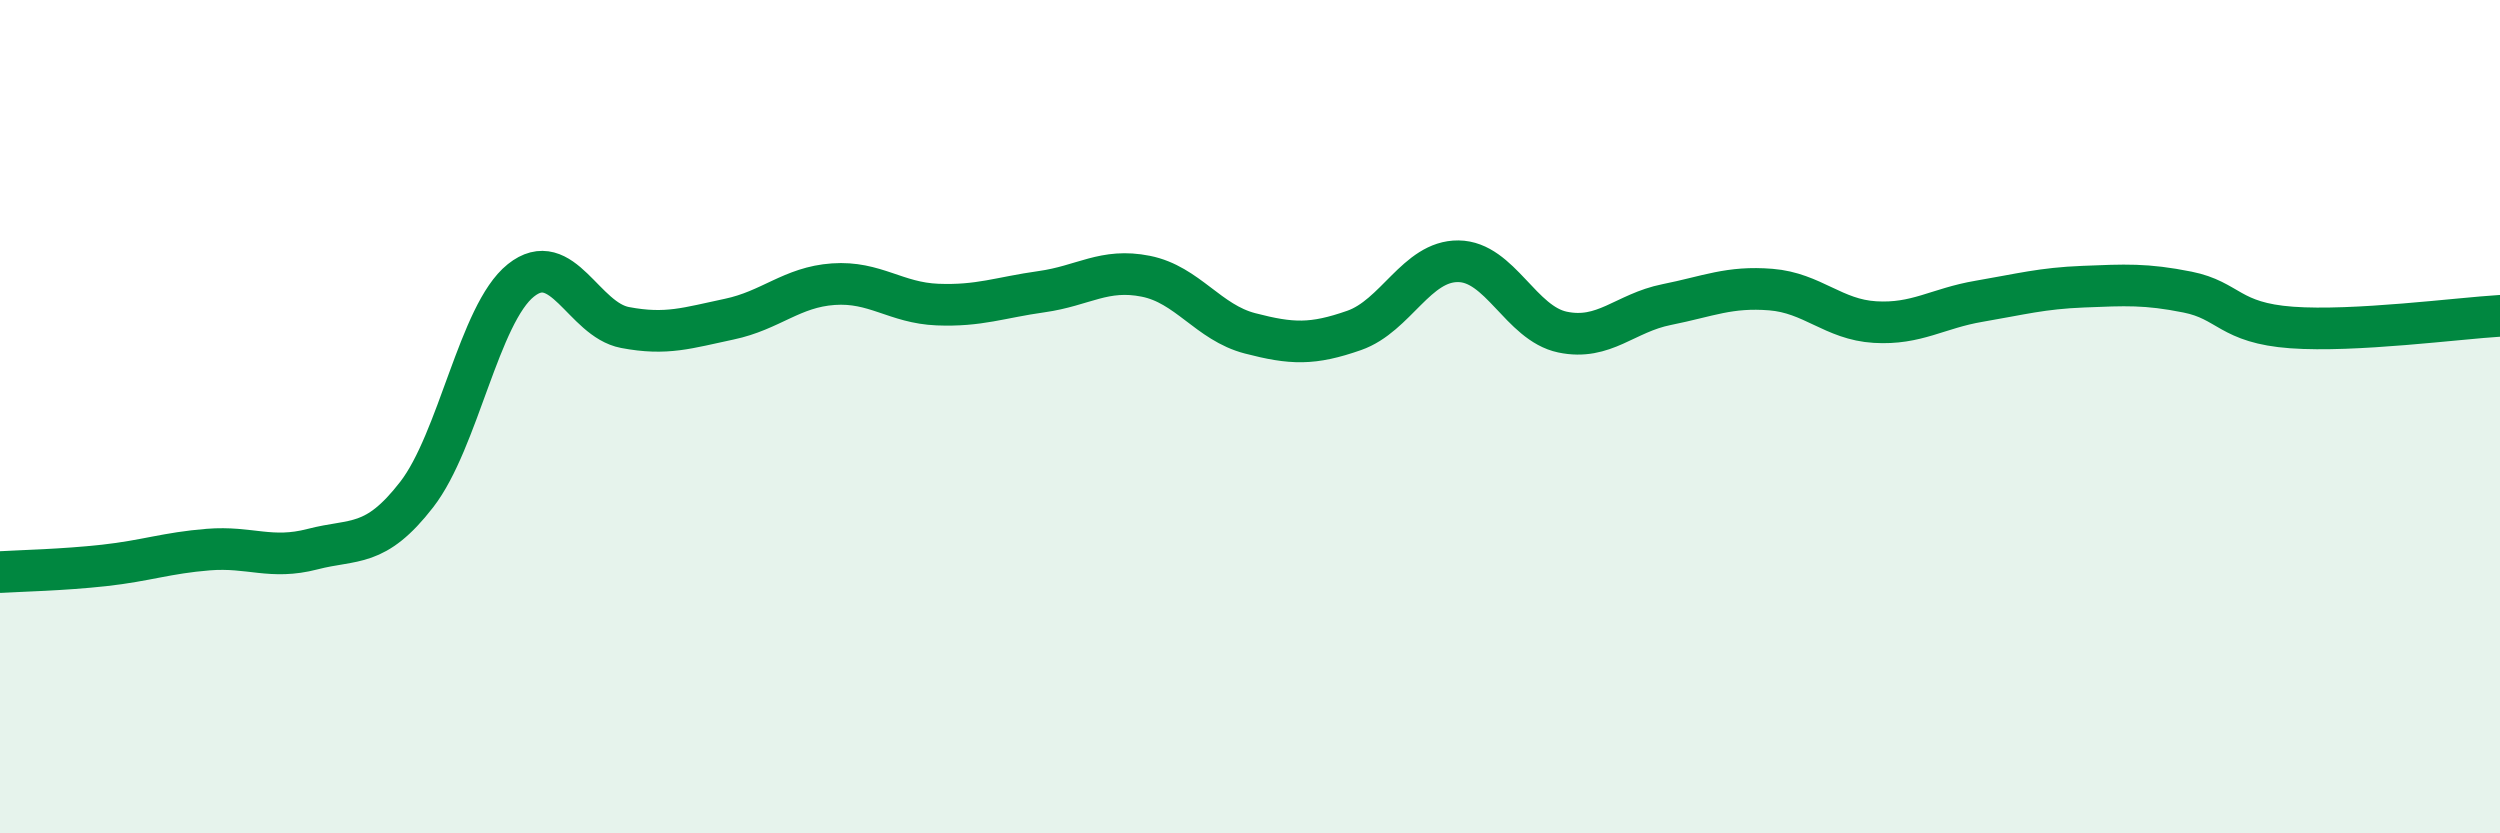
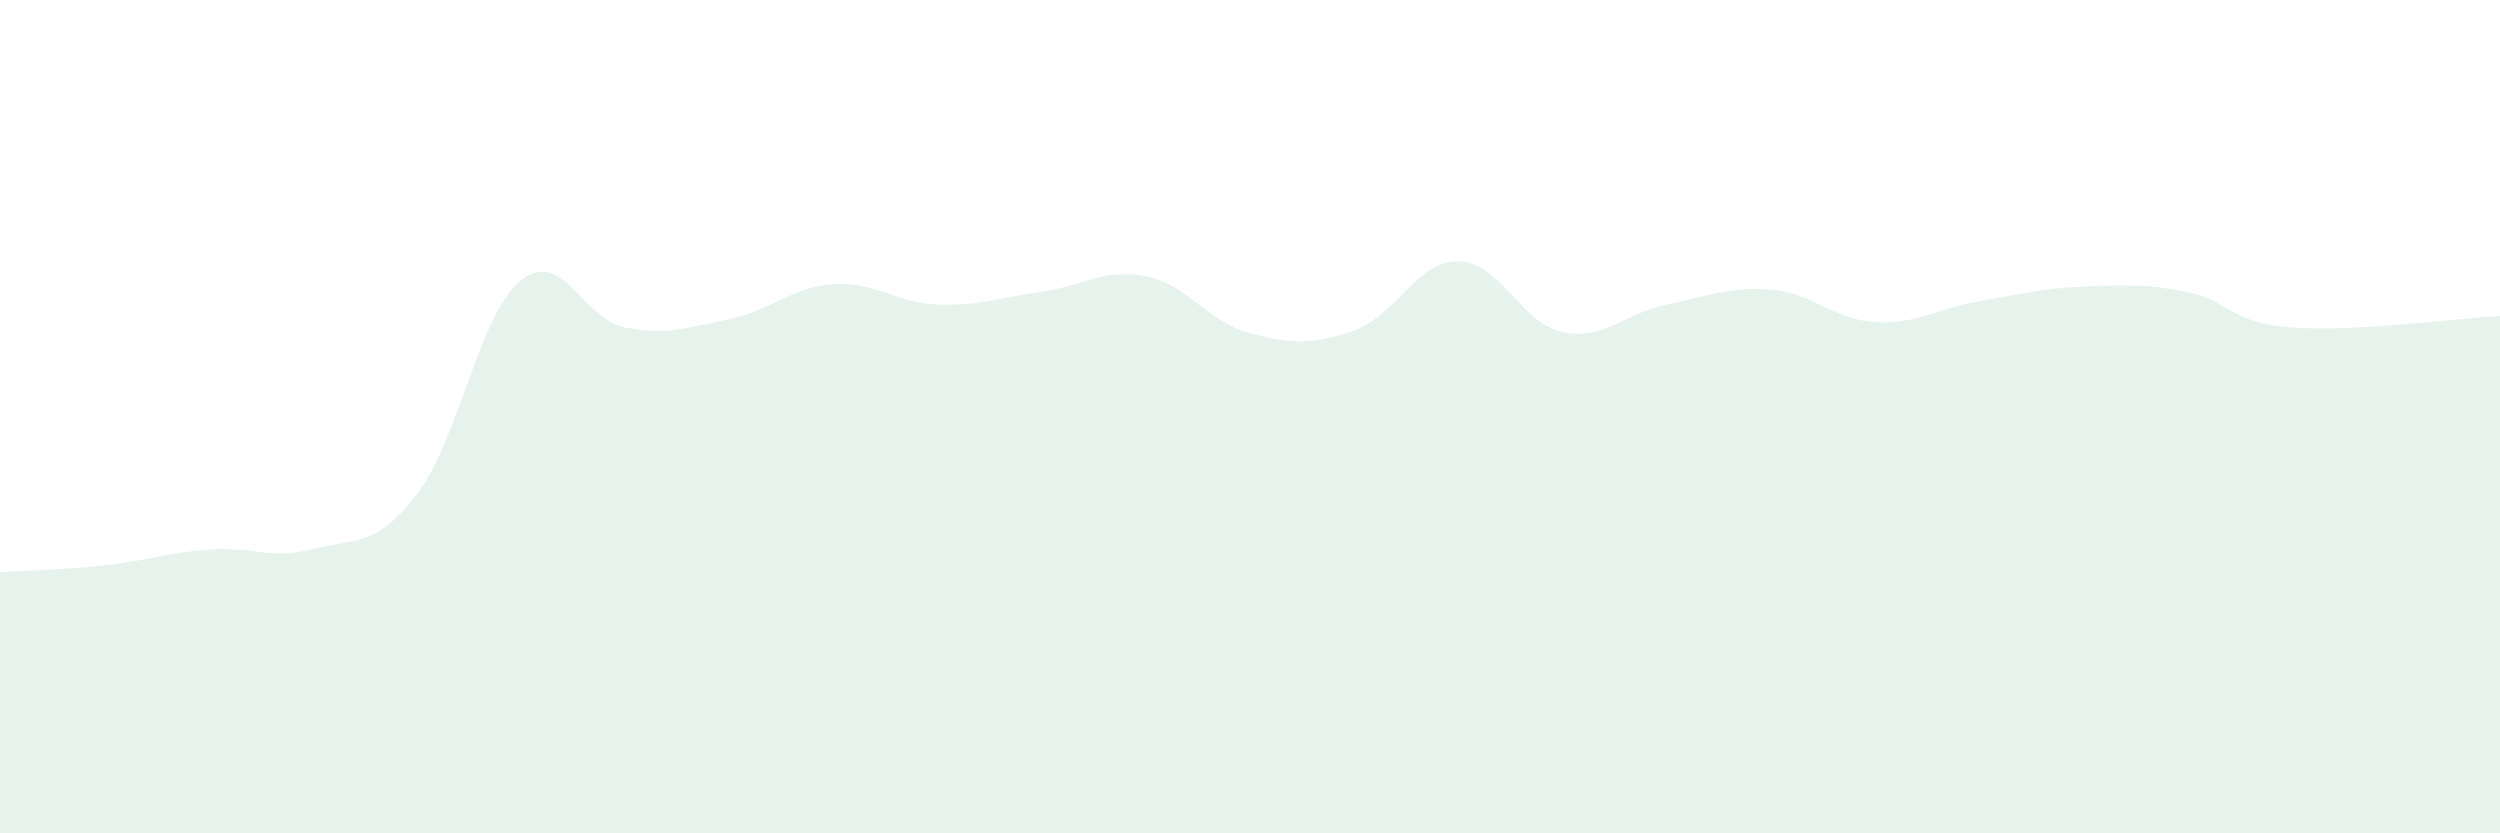
<svg xmlns="http://www.w3.org/2000/svg" width="60" height="20" viewBox="0 0 60 20">
  <path d="M 0,13.73 C 0.5,13.7 1.5,13.68 2.5,13.57 C 3.5,13.46 4,13.27 5,13.19 C 6,13.11 6.5,13.44 7.5,13.18 C 8.5,12.92 9,13.16 10,11.87 C 11,10.58 11.5,7.53 12.5,6.73 C 13.5,5.93 14,7.67 15,7.86 C 16,8.05 16.5,7.87 17.5,7.66 C 18.5,7.45 19,6.89 20,6.82 C 21,6.75 21.5,7.27 22.5,7.31 C 23.5,7.35 24,7.14 25,7 C 26,6.86 26.5,6.43 27.5,6.63 C 28.5,6.83 29,7.74 30,8 C 31,8.26 31.5,8.28 32.5,7.93 C 33.5,7.58 34,6.26 35,6.27 C 36,6.28 36.5,7.76 37.5,7.97 C 38.5,8.18 39,7.51 40,7.31 C 41,7.11 41.5,6.87 42.5,6.95 C 43.5,7.03 44,7.67 45,7.73 C 46,7.79 46.5,7.4 47.5,7.23 C 48.5,7.06 49,6.92 50,6.88 C 51,6.84 51.5,6.81 52.5,7.01 C 53.5,7.21 53.5,7.75 55,7.86 C 56.5,7.97 59,7.64 60,7.58L60 20L0 20Z" fill="#008740" opacity="0.1" stroke-linecap="round" stroke-linejoin="round" />
-   <path d="M 0,13.73 C 0.5,13.7 1.5,13.68 2.5,13.57 C 3.5,13.46 4,13.27 5,13.19 C 6,13.11 6.5,13.44 7.5,13.18 C 8.5,12.92 9,13.16 10,11.87 C 11,10.58 11.5,7.53 12.5,6.73 C 13.5,5.93 14,7.67 15,7.86 C 16,8.05 16.5,7.87 17.5,7.66 C 18.5,7.45 19,6.89 20,6.82 C 21,6.75 21.5,7.27 22.5,7.31 C 23.5,7.35 24,7.14 25,7 C 26,6.86 26.5,6.43 27.5,6.63 C 28.5,6.83 29,7.74 30,8 C 31,8.26 31.5,8.28 32.5,7.93 C 33.5,7.58 34,6.26 35,6.27 C 36,6.28 36.5,7.76 37.5,7.97 C 38.5,8.18 39,7.51 40,7.31 C 41,7.11 41.5,6.87 42.5,6.95 C 43.5,7.03 44,7.67 45,7.73 C 46,7.79 46.5,7.4 47.5,7.23 C 48.5,7.06 49,6.92 50,6.88 C 51,6.84 51.5,6.81 52.5,7.01 C 53.5,7.21 53.5,7.75 55,7.86 C 56.5,7.97 59,7.64 60,7.58" stroke="#008740" stroke-width="1" fill="none" stroke-linecap="round" stroke-linejoin="round" />
</svg>